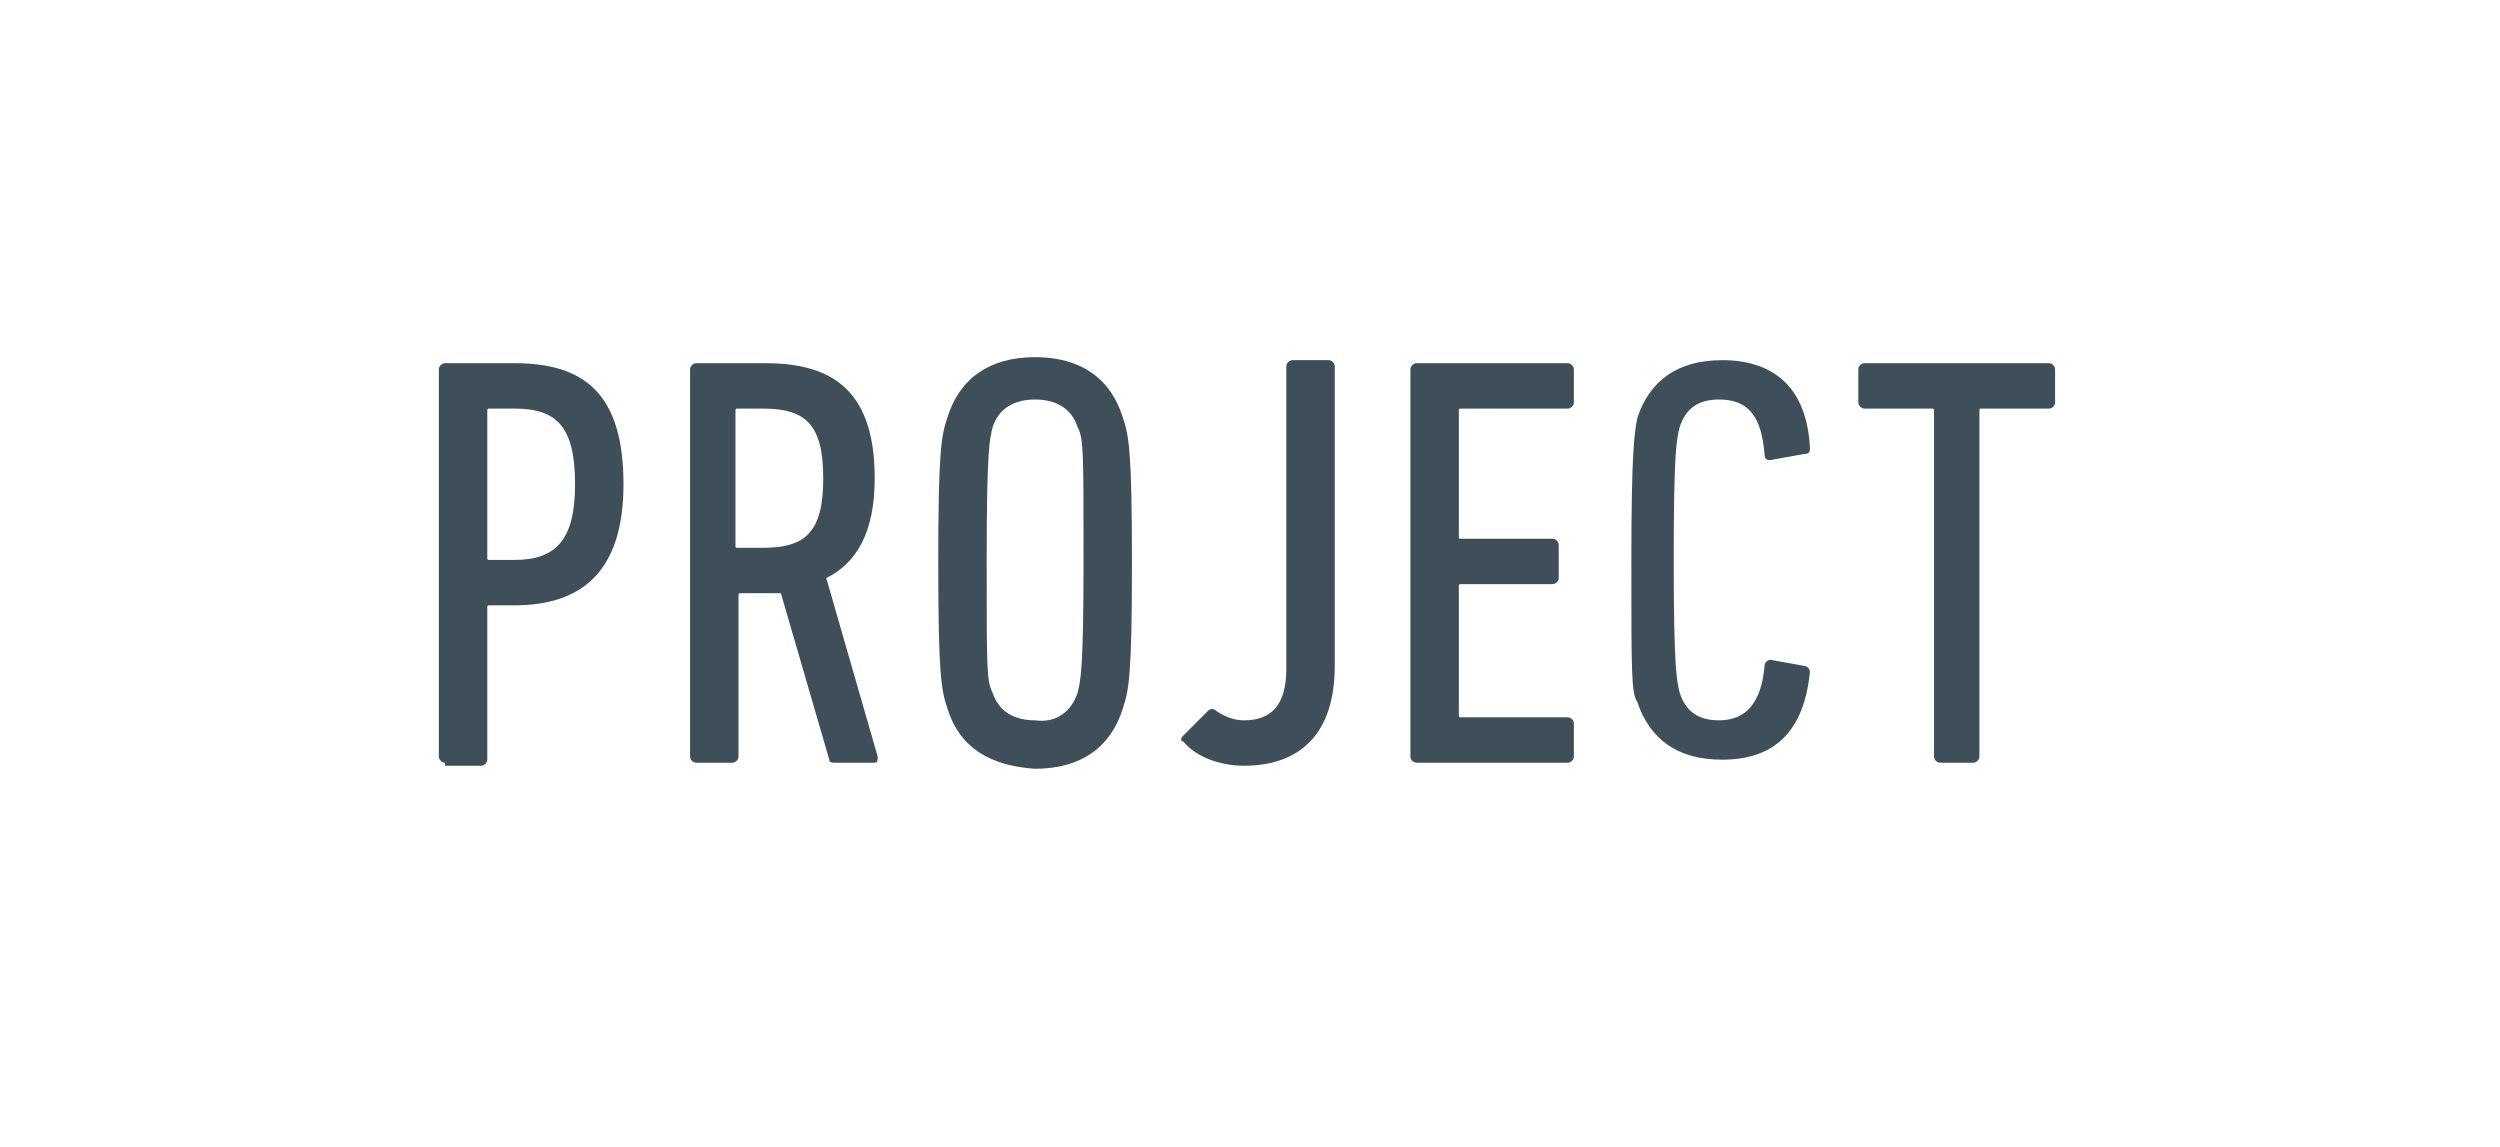
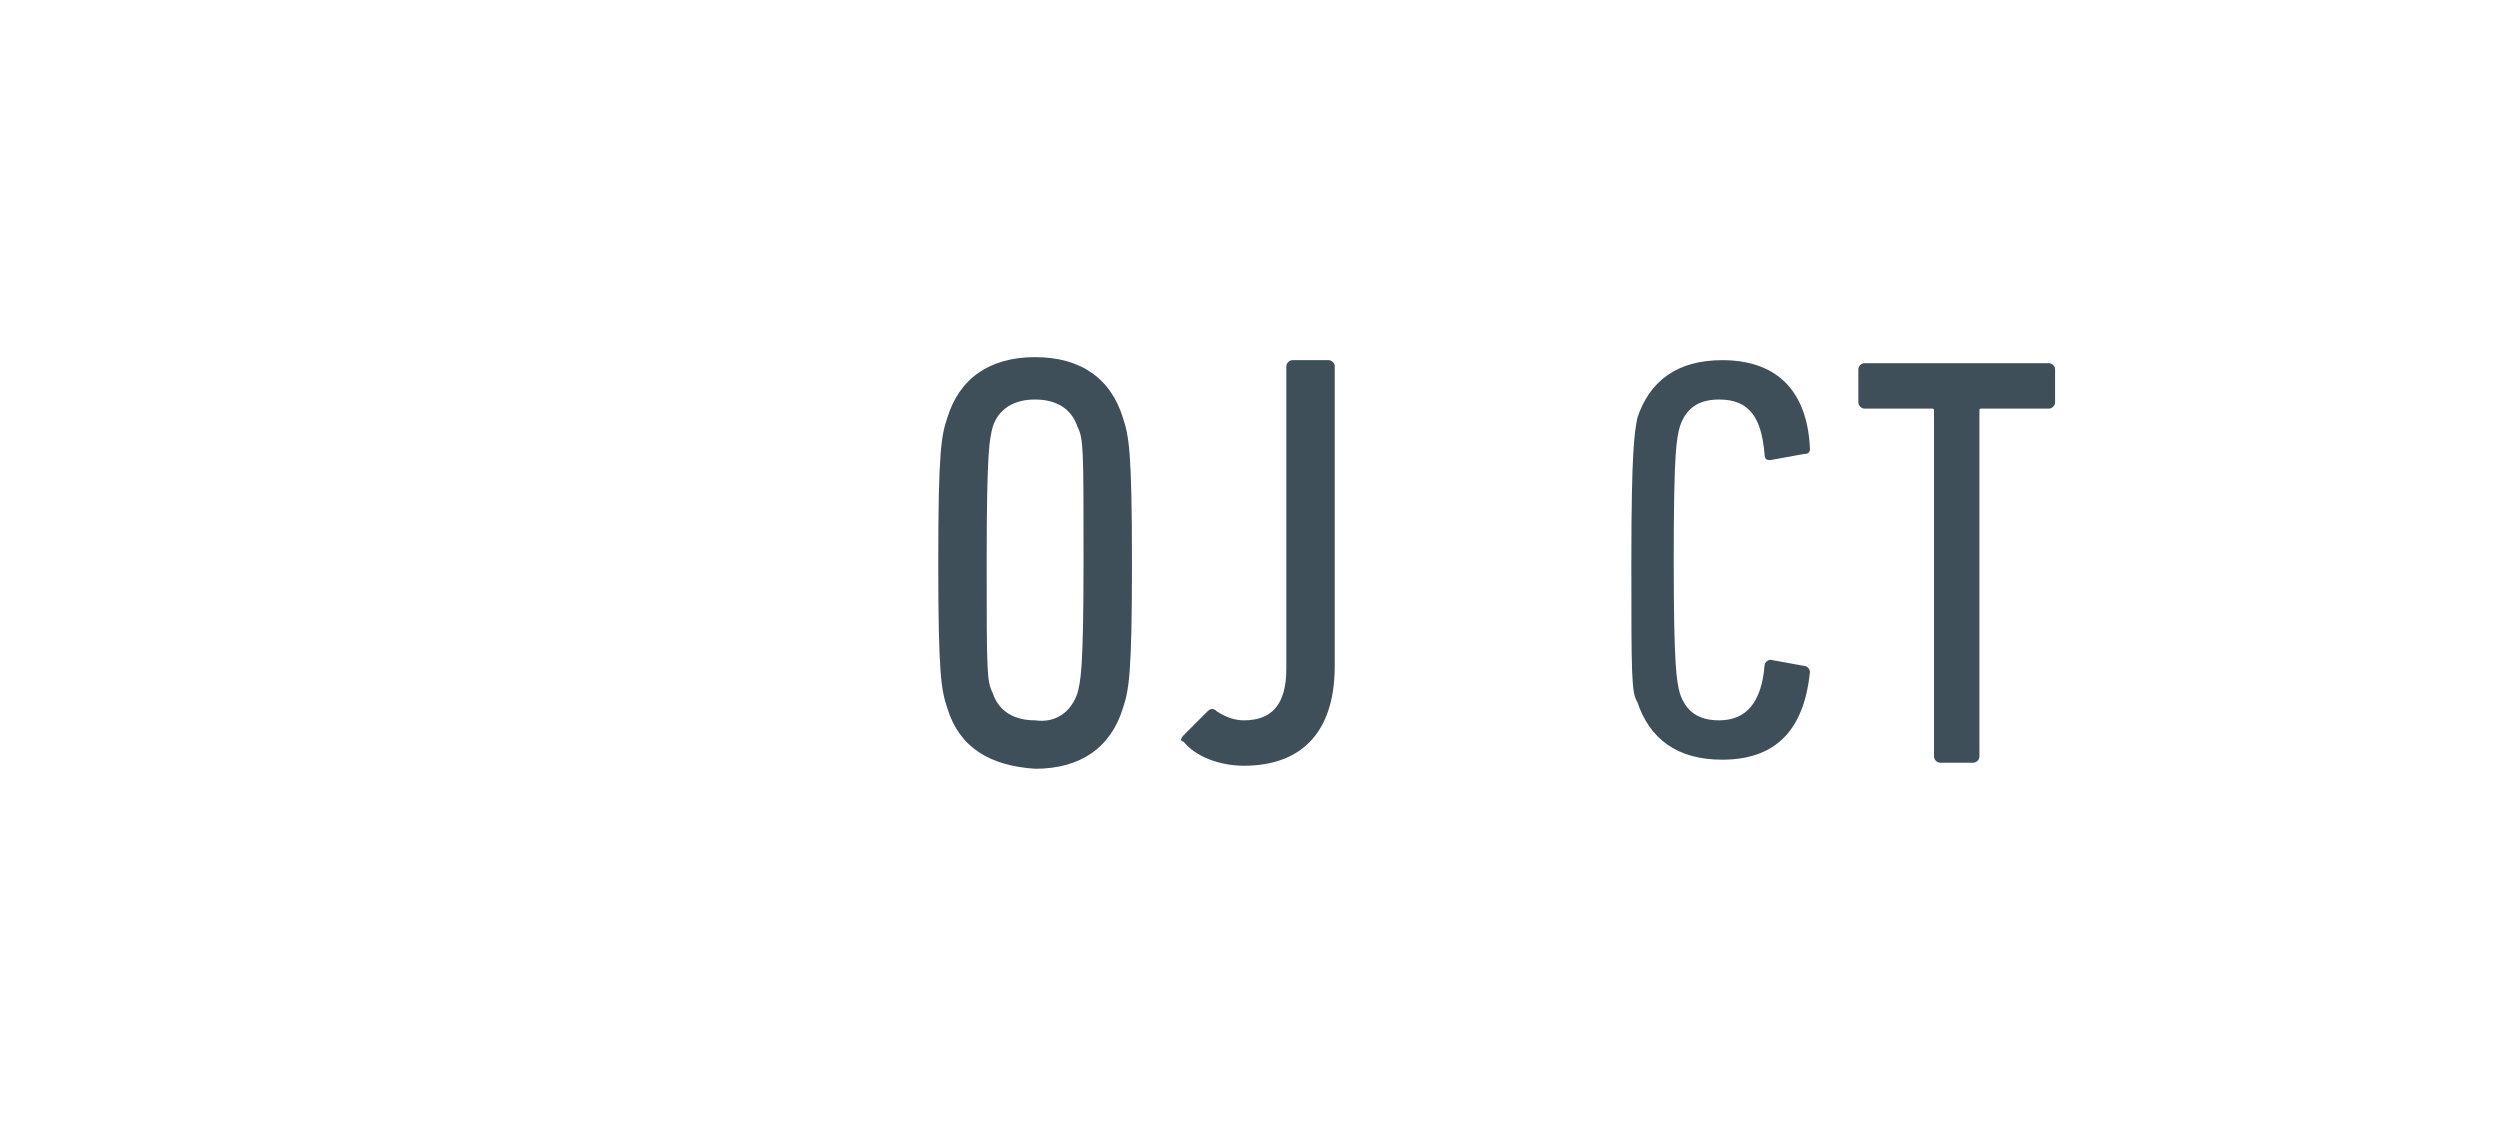
<svg xmlns="http://www.w3.org/2000/svg" version="1.1" id="Layer_1" x="0px" y="0px" viewBox="0 0 82.6 37.9" style="enable-background:new 0 0 82.6 37.9;" xml:space="preserve">
  <style type="text/css">
	.st0{fill:#FFFFFF;}
	.st1{fill:#3E4F59;}
</style>
  <rect x="0" y="0" class="st0" width="82.6" height="37.9" />
  <g>
-     <path class="st1" d="M14.7,25.2c-0.1,0-0.2-0.1-0.2-0.2V12.2c0-0.1,0.1-0.2,0.2-0.2H17c2.3,0,3.6,1,3.6,4c0,2.8-1.3,4-3.6,4h-0.8   c-0.1,0-0.1,0-0.1,0.1v5c0,0.1-0.1,0.2-0.2,0.2H14.7z M19,16c0-1.9-0.6-2.5-2-2.5h-0.8c-0.1,0-0.1,0-0.1,0.1v4.8   c0,0.1,0,0.1,0.1,0.1H17C18.4,18.5,19,17.8,19,16z" />
-     <path class="st1" d="M27.6,25.2c-0.1,0-0.2,0-0.2-0.1l-1.6-5.5c-0.2,0-0.4,0-0.5,0h-0.8c-0.1,0-0.1,0-0.1,0.1V25   c0,0.1-0.1,0.2-0.2,0.2h-1.2c-0.1,0-0.2-0.1-0.2-0.2V12.2c0-0.1,0.1-0.2,0.2-0.2h2.3c2.3,0,3.6,1,3.6,3.8c0,1.8-0.6,2.8-1.6,3.3   L29,25c0,0.1,0,0.2-0.1,0.2H27.6z M27.2,15.8c0-1.8-0.6-2.3-2-2.3h-0.8c-0.1,0-0.1,0-0.1,0.1V18c0,0.1,0,0.1,0.1,0.1h0.8   C26.6,18.1,27.2,17.6,27.2,15.8z" />
    <path class="st1" d="M31.3,23.4c-0.2-0.6-0.3-1.1-0.3-4.8c0-3.7,0.1-4.2,0.3-4.8c0.4-1.3,1.4-2,2.9-2c1.5,0,2.5,0.7,2.9,2   c0.2,0.6,0.3,1.1,0.3,4.8c0,3.7-0.1,4.2-0.3,4.8c-0.4,1.3-1.4,2-2.9,2C32.7,25.3,31.7,24.7,31.3,23.4z M35.6,22.9   c0.1-0.4,0.2-0.7,0.2-4.4c0-3.7,0-4-0.2-4.4c-0.2-0.6-0.7-0.9-1.4-0.9c-0.7,0-1.2,0.3-1.4,0.9c-0.1,0.4-0.2,0.7-0.2,4.4   c0,3.7,0,4,0.2,4.4c0.2,0.6,0.7,0.9,1.4,0.9C34.9,23.9,35.4,23.5,35.6,22.9z" />
    <path class="st1" d="M39.1,24.3l0.8-0.8c0.1-0.1,0.2-0.1,0.3,0c0.3,0.2,0.6,0.3,0.9,0.3c0.9,0,1.4-0.5,1.4-1.7v-10   c0-0.1,0.1-0.2,0.2-0.2h1.2c0.1,0,0.2,0.1,0.2,0.2v9.9c0,2.3-1.2,3.3-3,3.3c-0.8,0-1.6-0.3-2-0.8C39,24.5,39,24.4,39.1,24.3z" />
-     <path class="st1" d="M46.6,12.2c0-0.1,0.1-0.2,0.2-0.2h5c0.1,0,0.2,0.1,0.2,0.2v1.1c0,0.1-0.1,0.2-0.2,0.2h-3.5   c-0.1,0-0.1,0-0.1,0.1v4.1c0,0.1,0,0.1,0.1,0.1h3c0.1,0,0.2,0.1,0.2,0.2v1.1c0,0.1-0.1,0.2-0.2,0.2h-3c-0.1,0-0.1,0-0.1,0.1v4.2   c0,0.1,0,0.1,0.1,0.1h3.5c0.1,0,0.2,0.1,0.2,0.2V25c0,0.1-0.1,0.2-0.2,0.2h-5c-0.1,0-0.2-0.1-0.2-0.2V12.2z" />
    <path class="st1" d="M53.9,18.6c0-3.7,0.1-4.3,0.2-4.8c0.4-1.2,1.3-1.9,2.8-1.9c1.7,0,2.8,0.9,2.9,2.9c0,0.1,0,0.2-0.2,0.2   l-1.1,0.2c-0.1,0-0.2,0-0.2-0.2c-0.1-1.2-0.5-1.8-1.5-1.8c-0.7,0-1.1,0.3-1.3,0.9c-0.1,0.4-0.2,0.7-0.2,4.4c0,3.6,0.1,4,0.2,4.4   c0.2,0.6,0.6,0.9,1.3,0.9c0.9,0,1.4-0.6,1.5-1.8c0-0.1,0.1-0.2,0.2-0.2l1.1,0.2c0.1,0,0.2,0.1,0.2,0.2c-0.2,2-1.2,2.9-2.9,2.9   c-1.5,0-2.4-0.7-2.8-1.9C53.9,22.9,53.9,22.3,53.9,18.6z" />
    <path class="st1" d="M64.1,25.2c-0.1,0-0.2-0.1-0.2-0.2V13.6c0-0.1,0-0.1-0.1-0.1h-2.2c-0.1,0-0.2-0.1-0.2-0.2v-1.1   c0-0.1,0.1-0.2,0.2-0.2h6.1c0.1,0,0.2,0.1,0.2,0.2v1.1c0,0.1-0.1,0.2-0.2,0.2h-2.2c-0.1,0-0.1,0-0.1,0.1V25c0,0.1-0.1,0.2-0.2,0.2   H64.1z" />
  </g>
</svg>